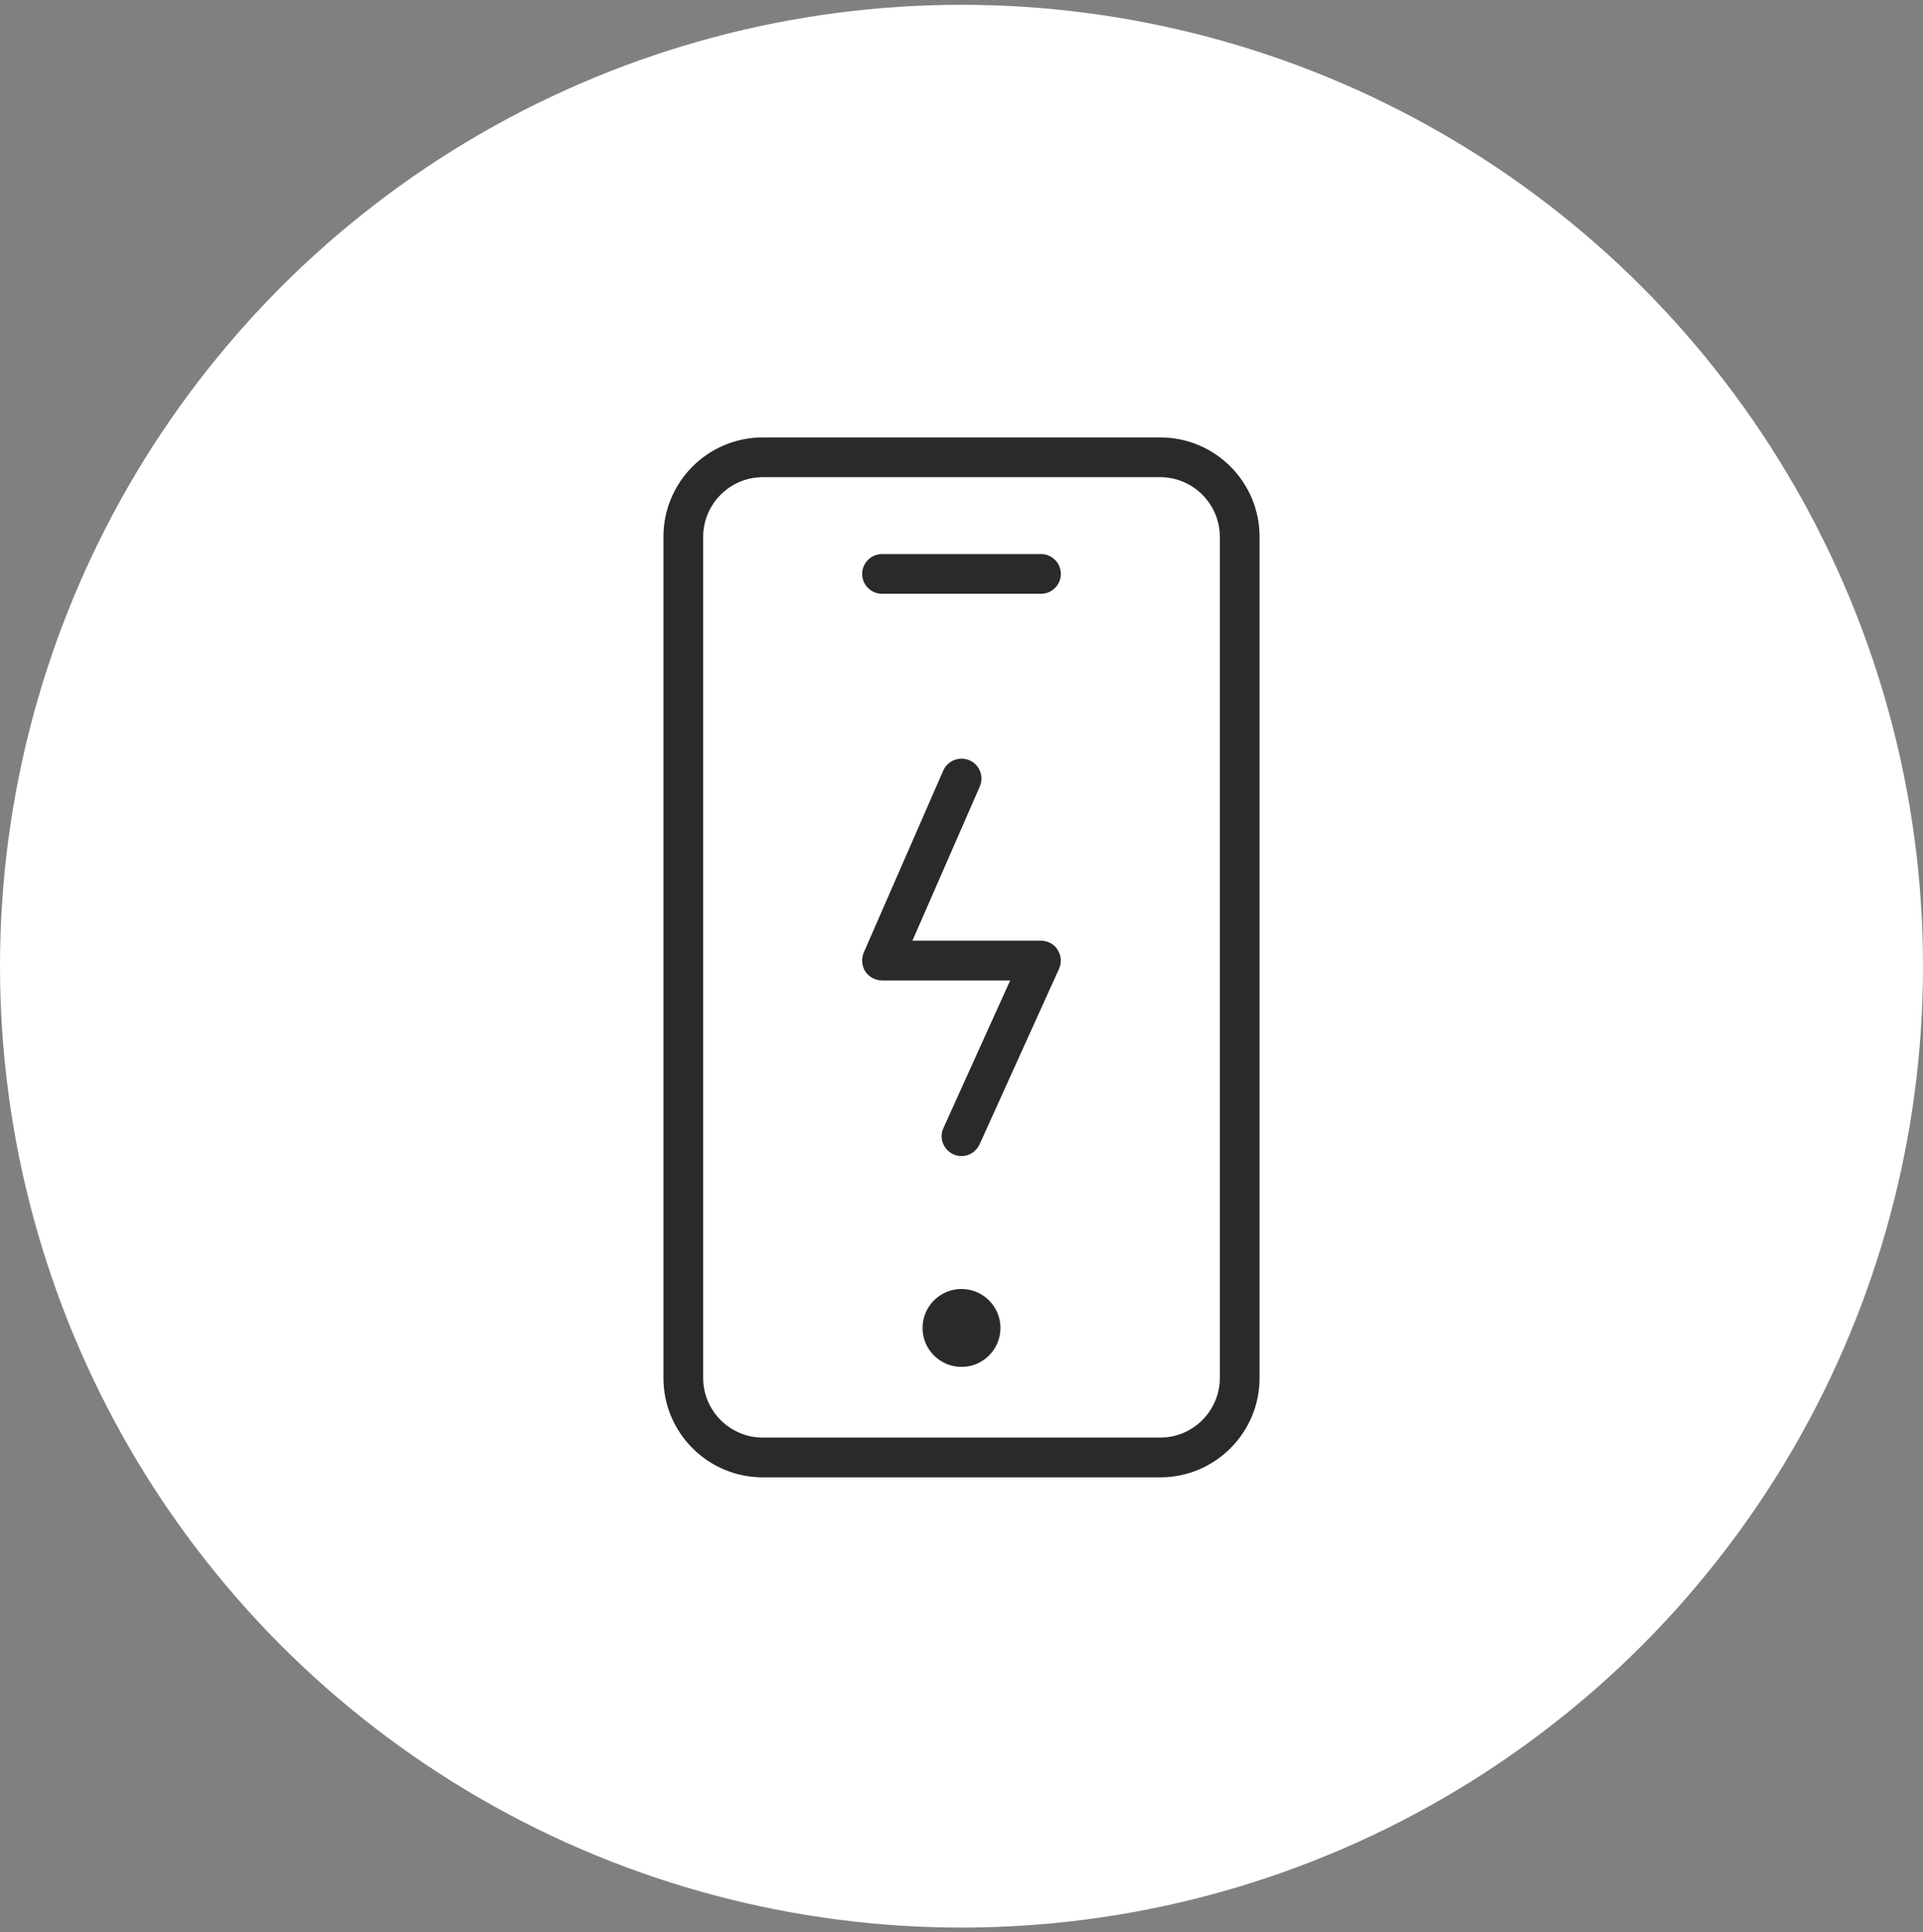
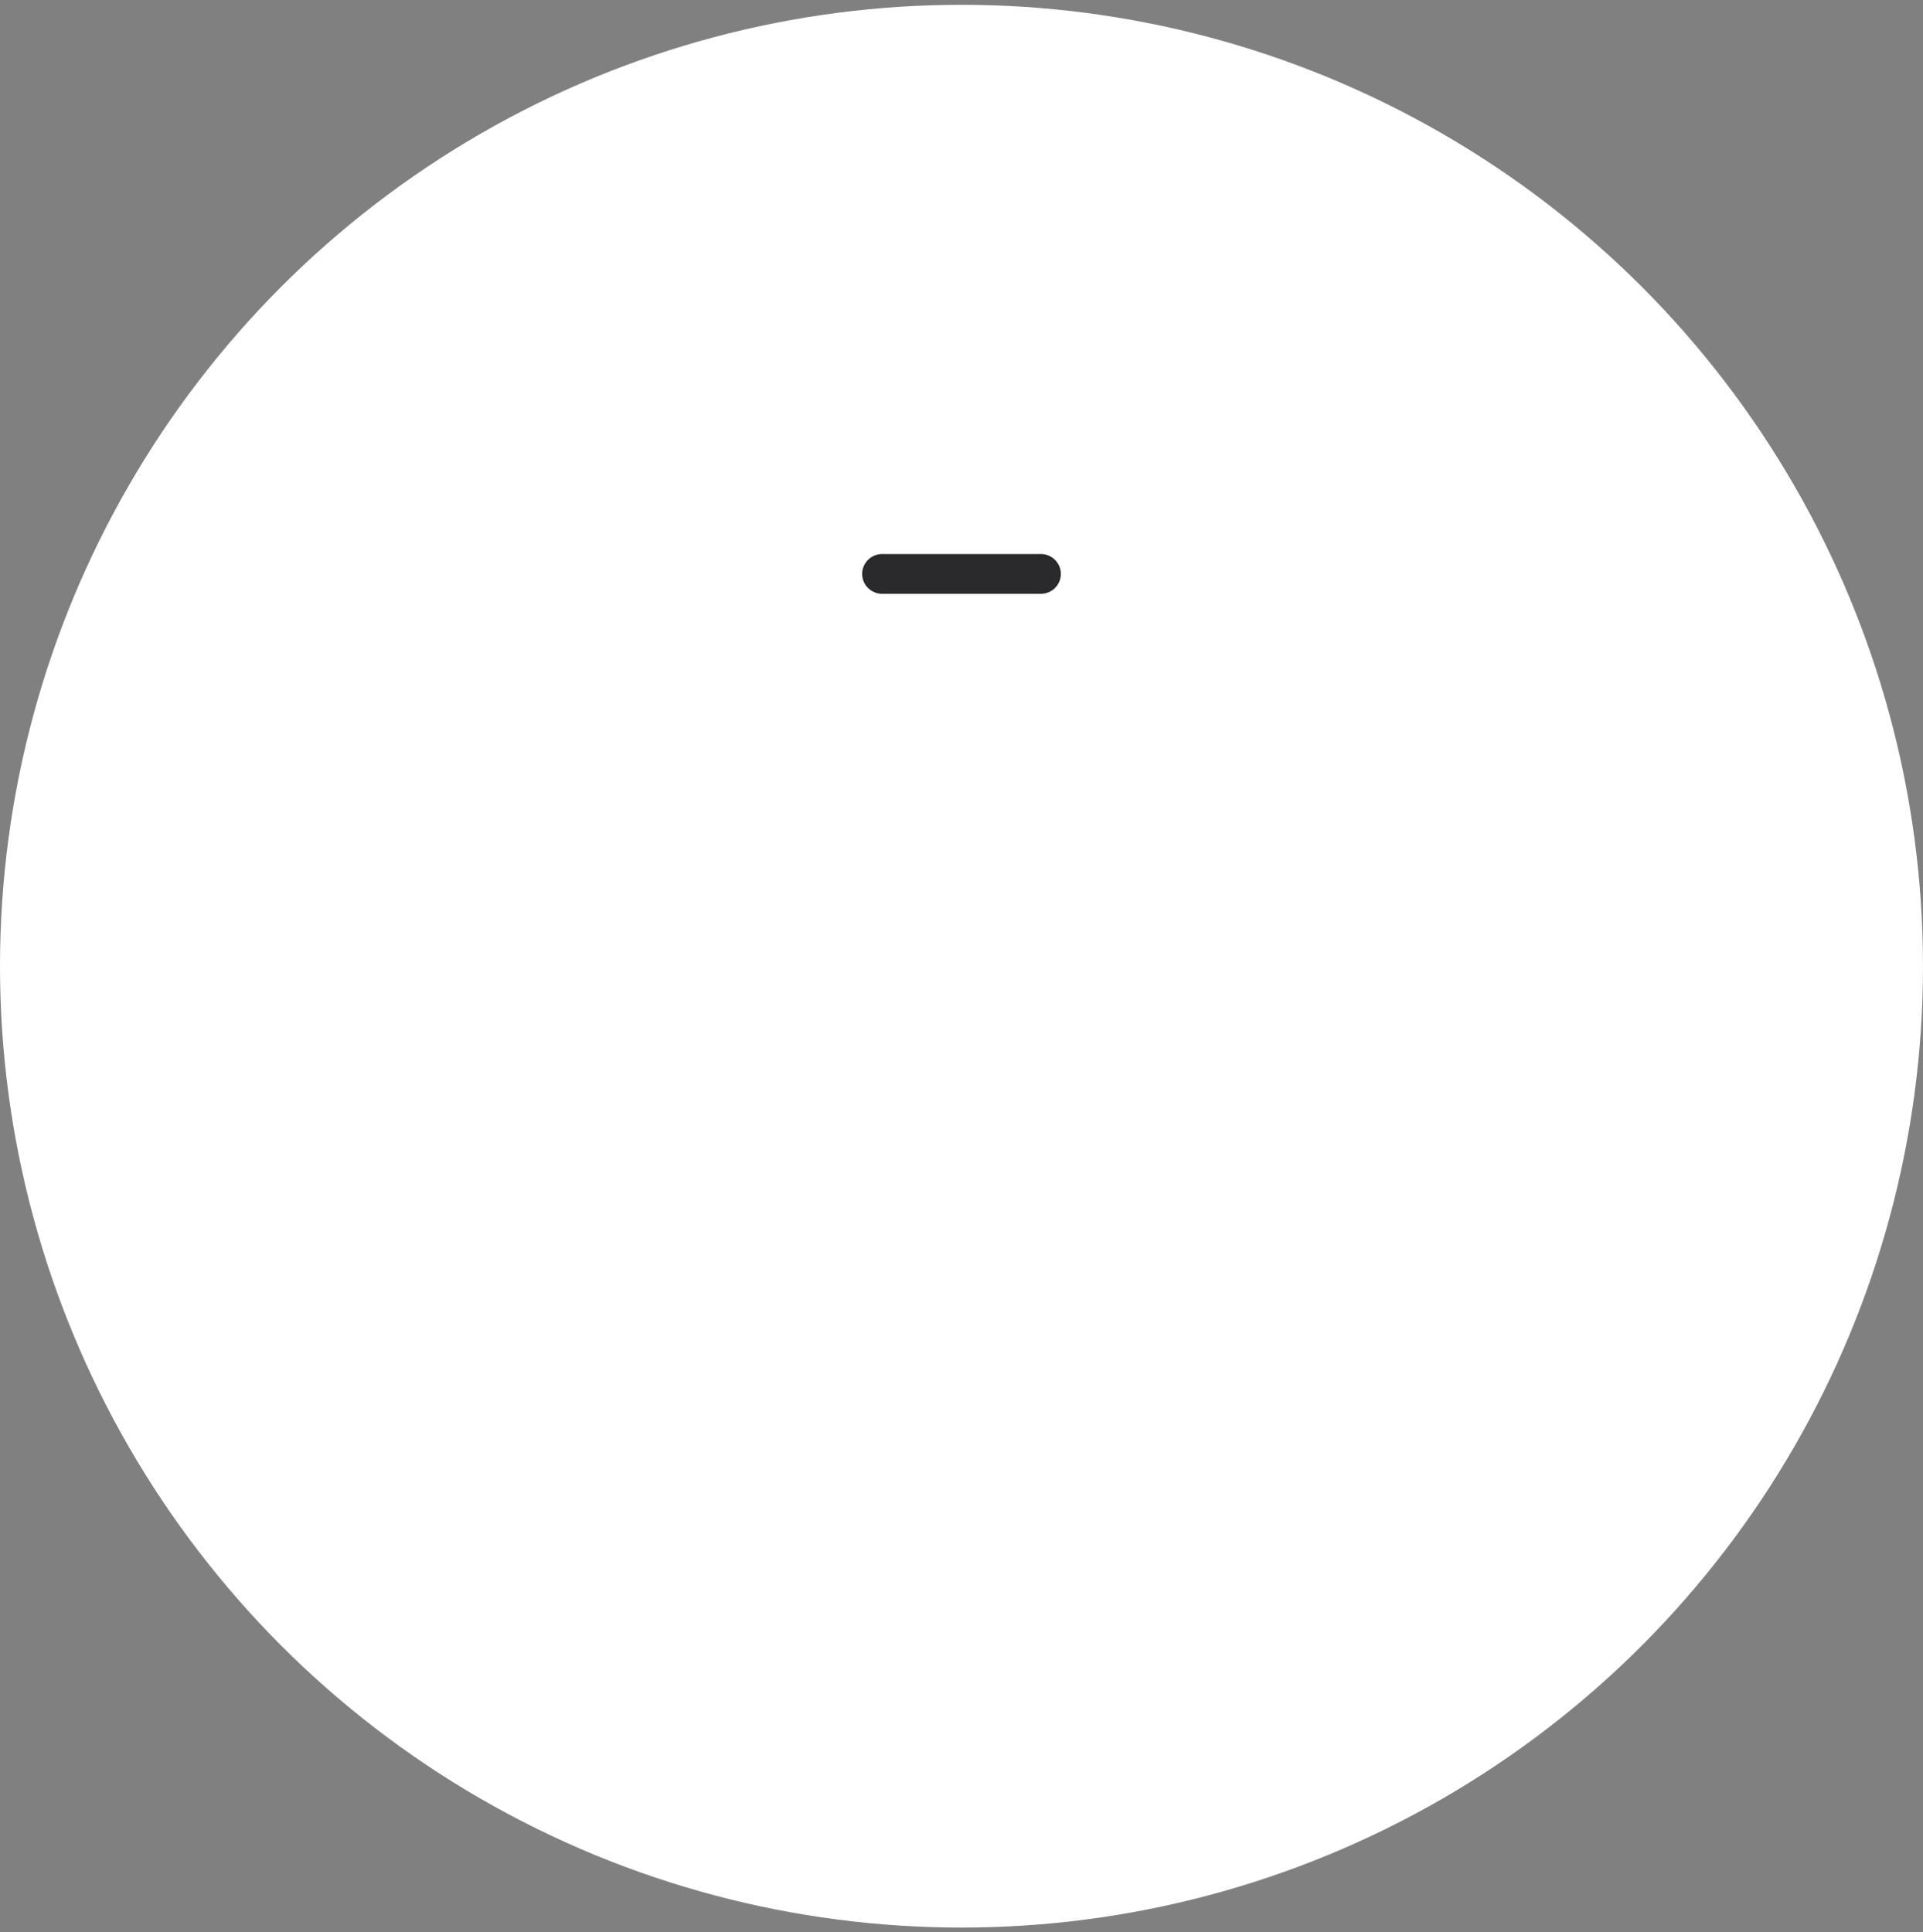
<svg xmlns="http://www.w3.org/2000/svg" width="200" height="201" viewBox="0 0 200 201" fill="none">
  <rect x="0" y="0" width="200" height="201" fill="#808080" stroke="none" />
  <circle cx="100" cy="100.5" r="100" fill="white" />
  <g clip-path="url(#clip0_6848_29835)">
-     <path d="M120.667 153.669H79.333C73.629 153.669 69 149.04 69 143.336V55.833C69 50.129 73.629 45.5 79.333 45.5H120.667C126.371 45.5 131 50.129 131 55.833V143.336C131 149.04 126.371 153.669 120.667 153.669ZM79.333 49.633C75.923 49.633 73.133 52.423 73.133 55.833V143.336C73.133 146.746 75.923 149.536 79.333 149.536H120.667C124.077 149.536 126.867 146.746 126.867 143.336V55.833C126.867 52.423 124.077 49.633 120.667 49.633H79.333Z" fill="#2A292B" />
-     <path d="M100 142.179C102.237 142.179 104.051 140.365 104.051 138.128C104.051 135.891 102.237 134.077 100 134.077C97.763 134.077 95.949 135.891 95.949 138.128C95.949 140.365 97.763 142.179 100 142.179Z" fill="#2A292B" />
    <path d="M108.267 61.765H91.734C90.597 61.765 89.667 60.835 89.667 59.698C89.667 58.561 90.597 57.631 91.734 57.631H108.267C109.404 57.631 110.334 58.561 110.334 59.698C110.334 60.835 109.404 61.765 108.267 61.765Z" fill="#2A292B" />
-     <path d="M100 120.251C99.711 120.251 99.421 120.189 99.153 120.065C98.12 119.59 97.644 118.371 98.12 117.337L105.063 101.982H91.734C91.031 101.982 90.39 101.631 89.998 101.052C89.626 100.473 89.564 99.729 89.832 99.089L98.099 80.158C98.553 79.125 99.773 78.629 100.827 79.083C101.881 79.538 102.356 80.757 101.901 81.811L94.895 97.849H108.267C108.969 97.849 109.631 98.2 110.003 98.799C110.375 99.399 110.437 100.122 110.147 100.763L101.881 119.032C101.529 119.797 100.785 120.251 100 120.251Z" fill="#2A292B" />
  </g>
  <defs>
    <clipPath id="clip0_6848_29835">
      <rect width="62" height="108.169" fill="white" transform="translate(69 45.5)" />
    </clipPath>
  </defs>
</svg>